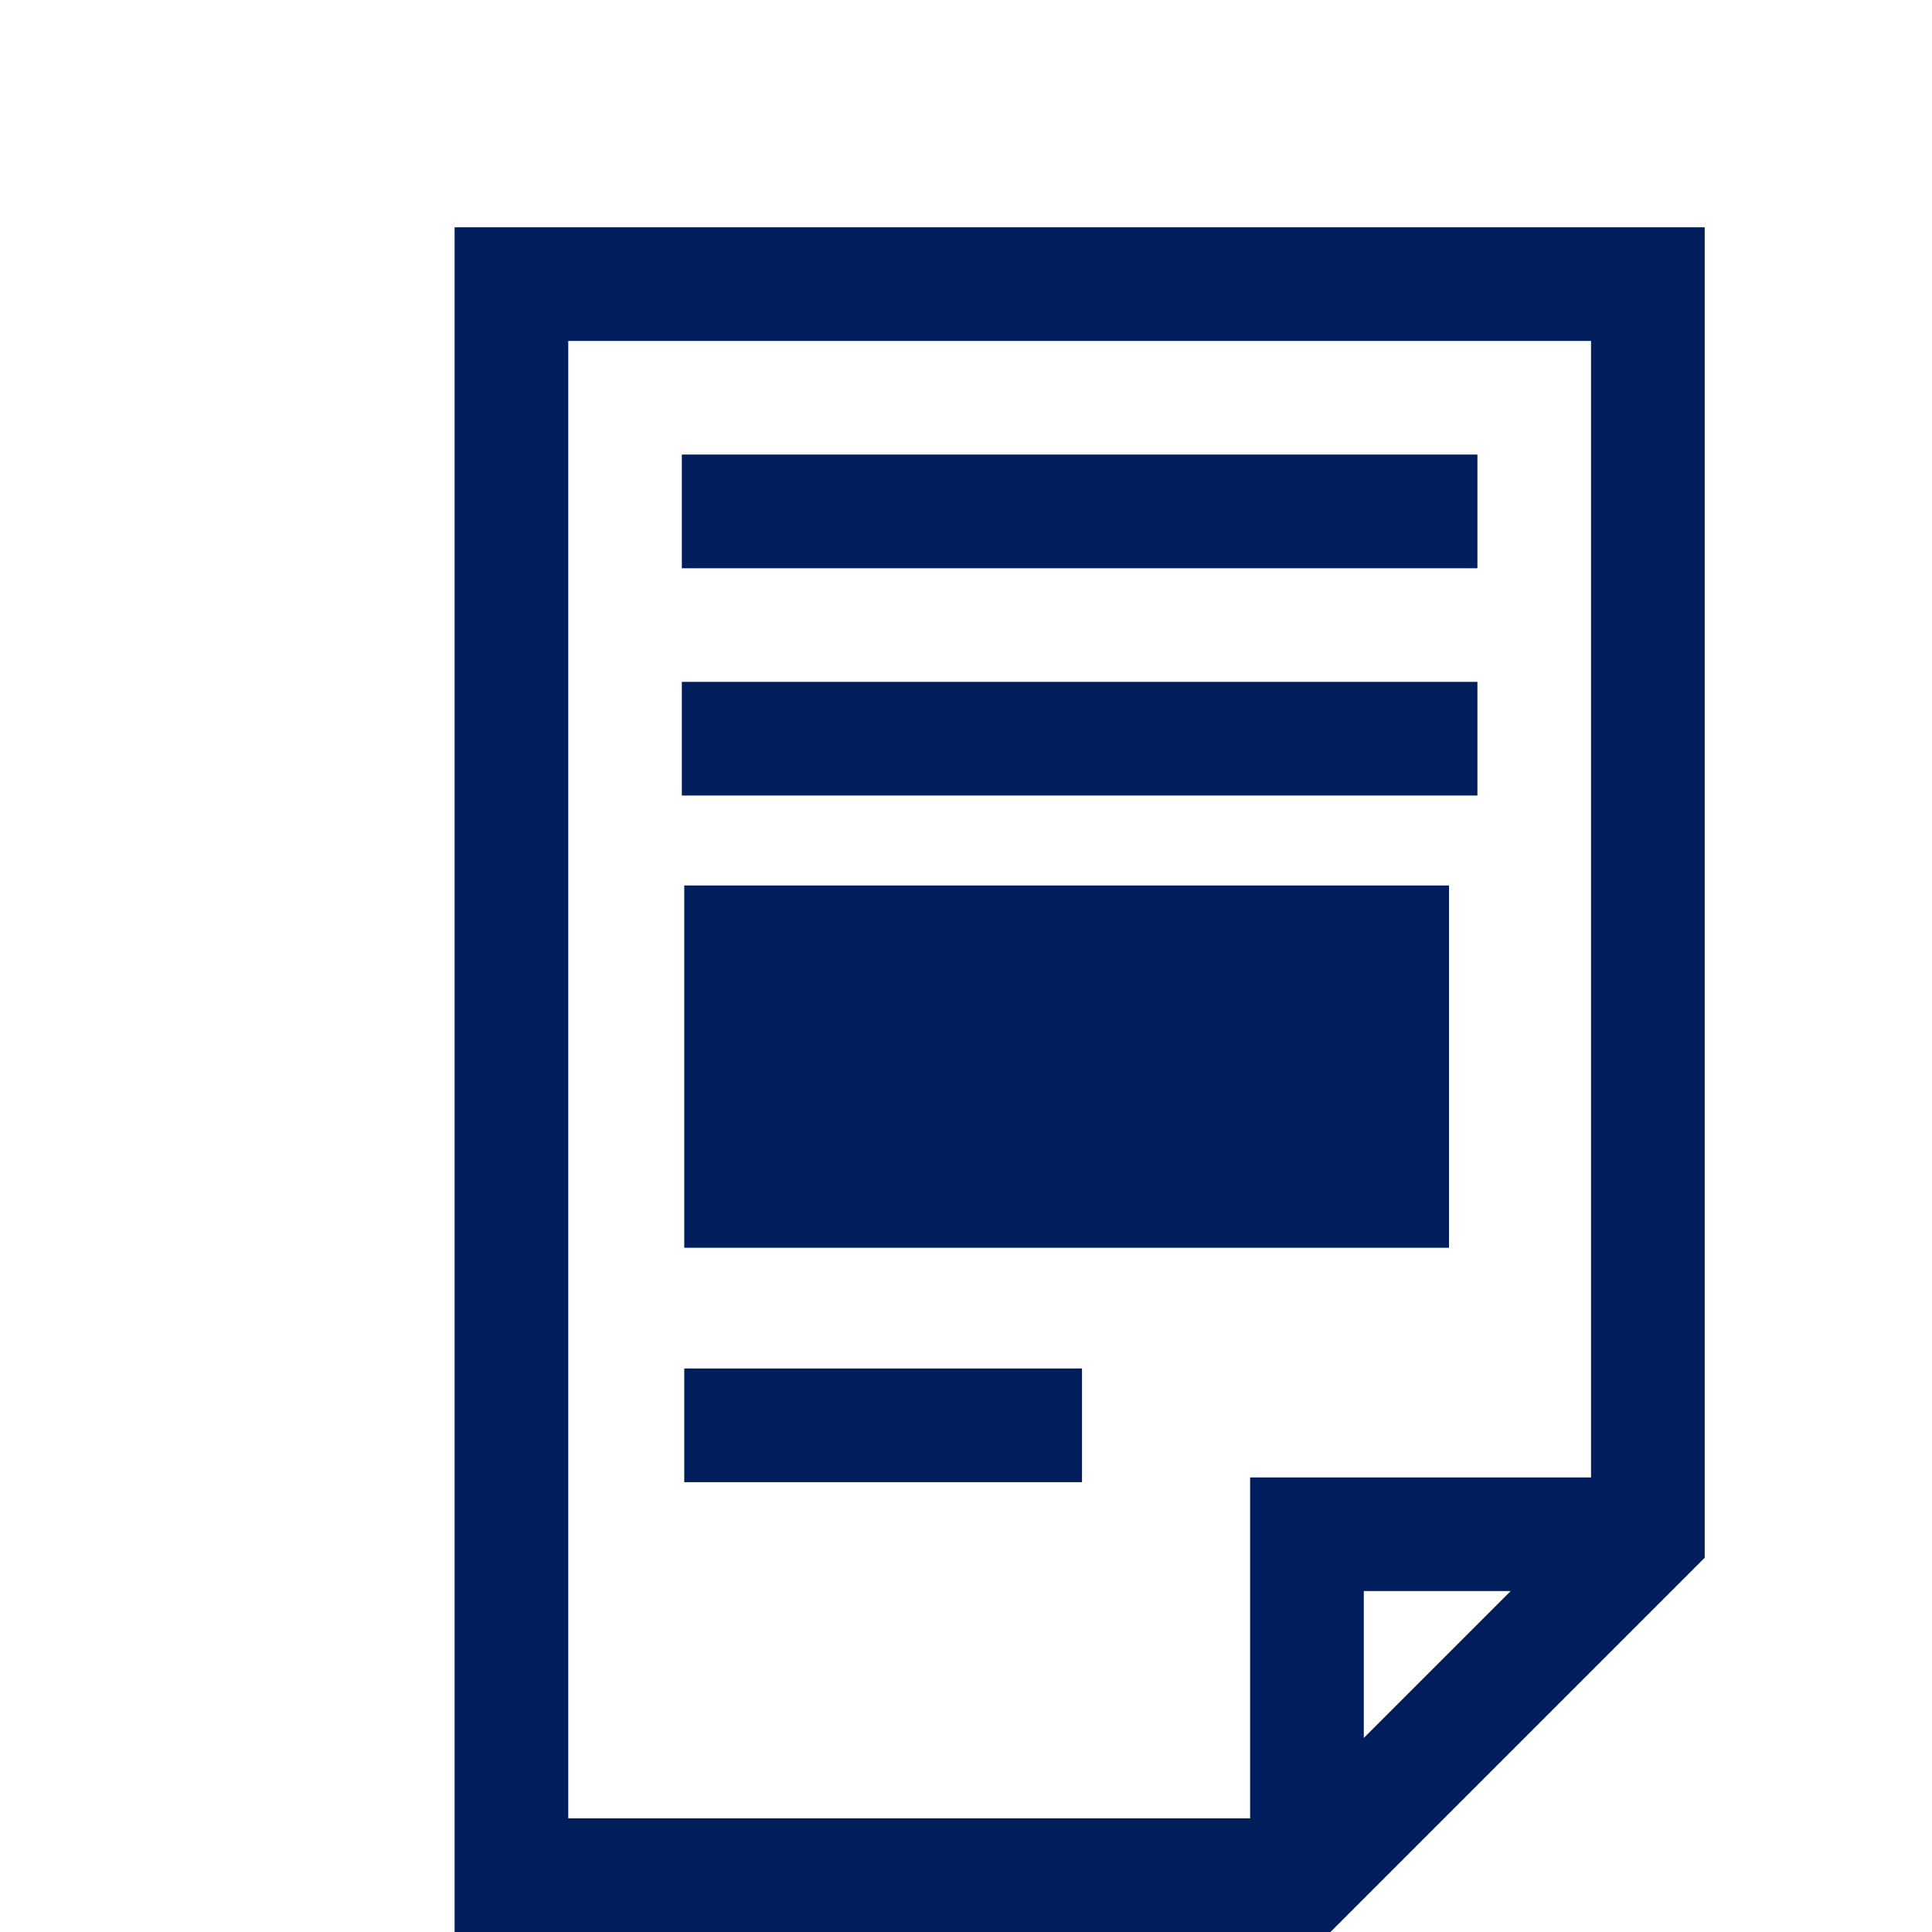
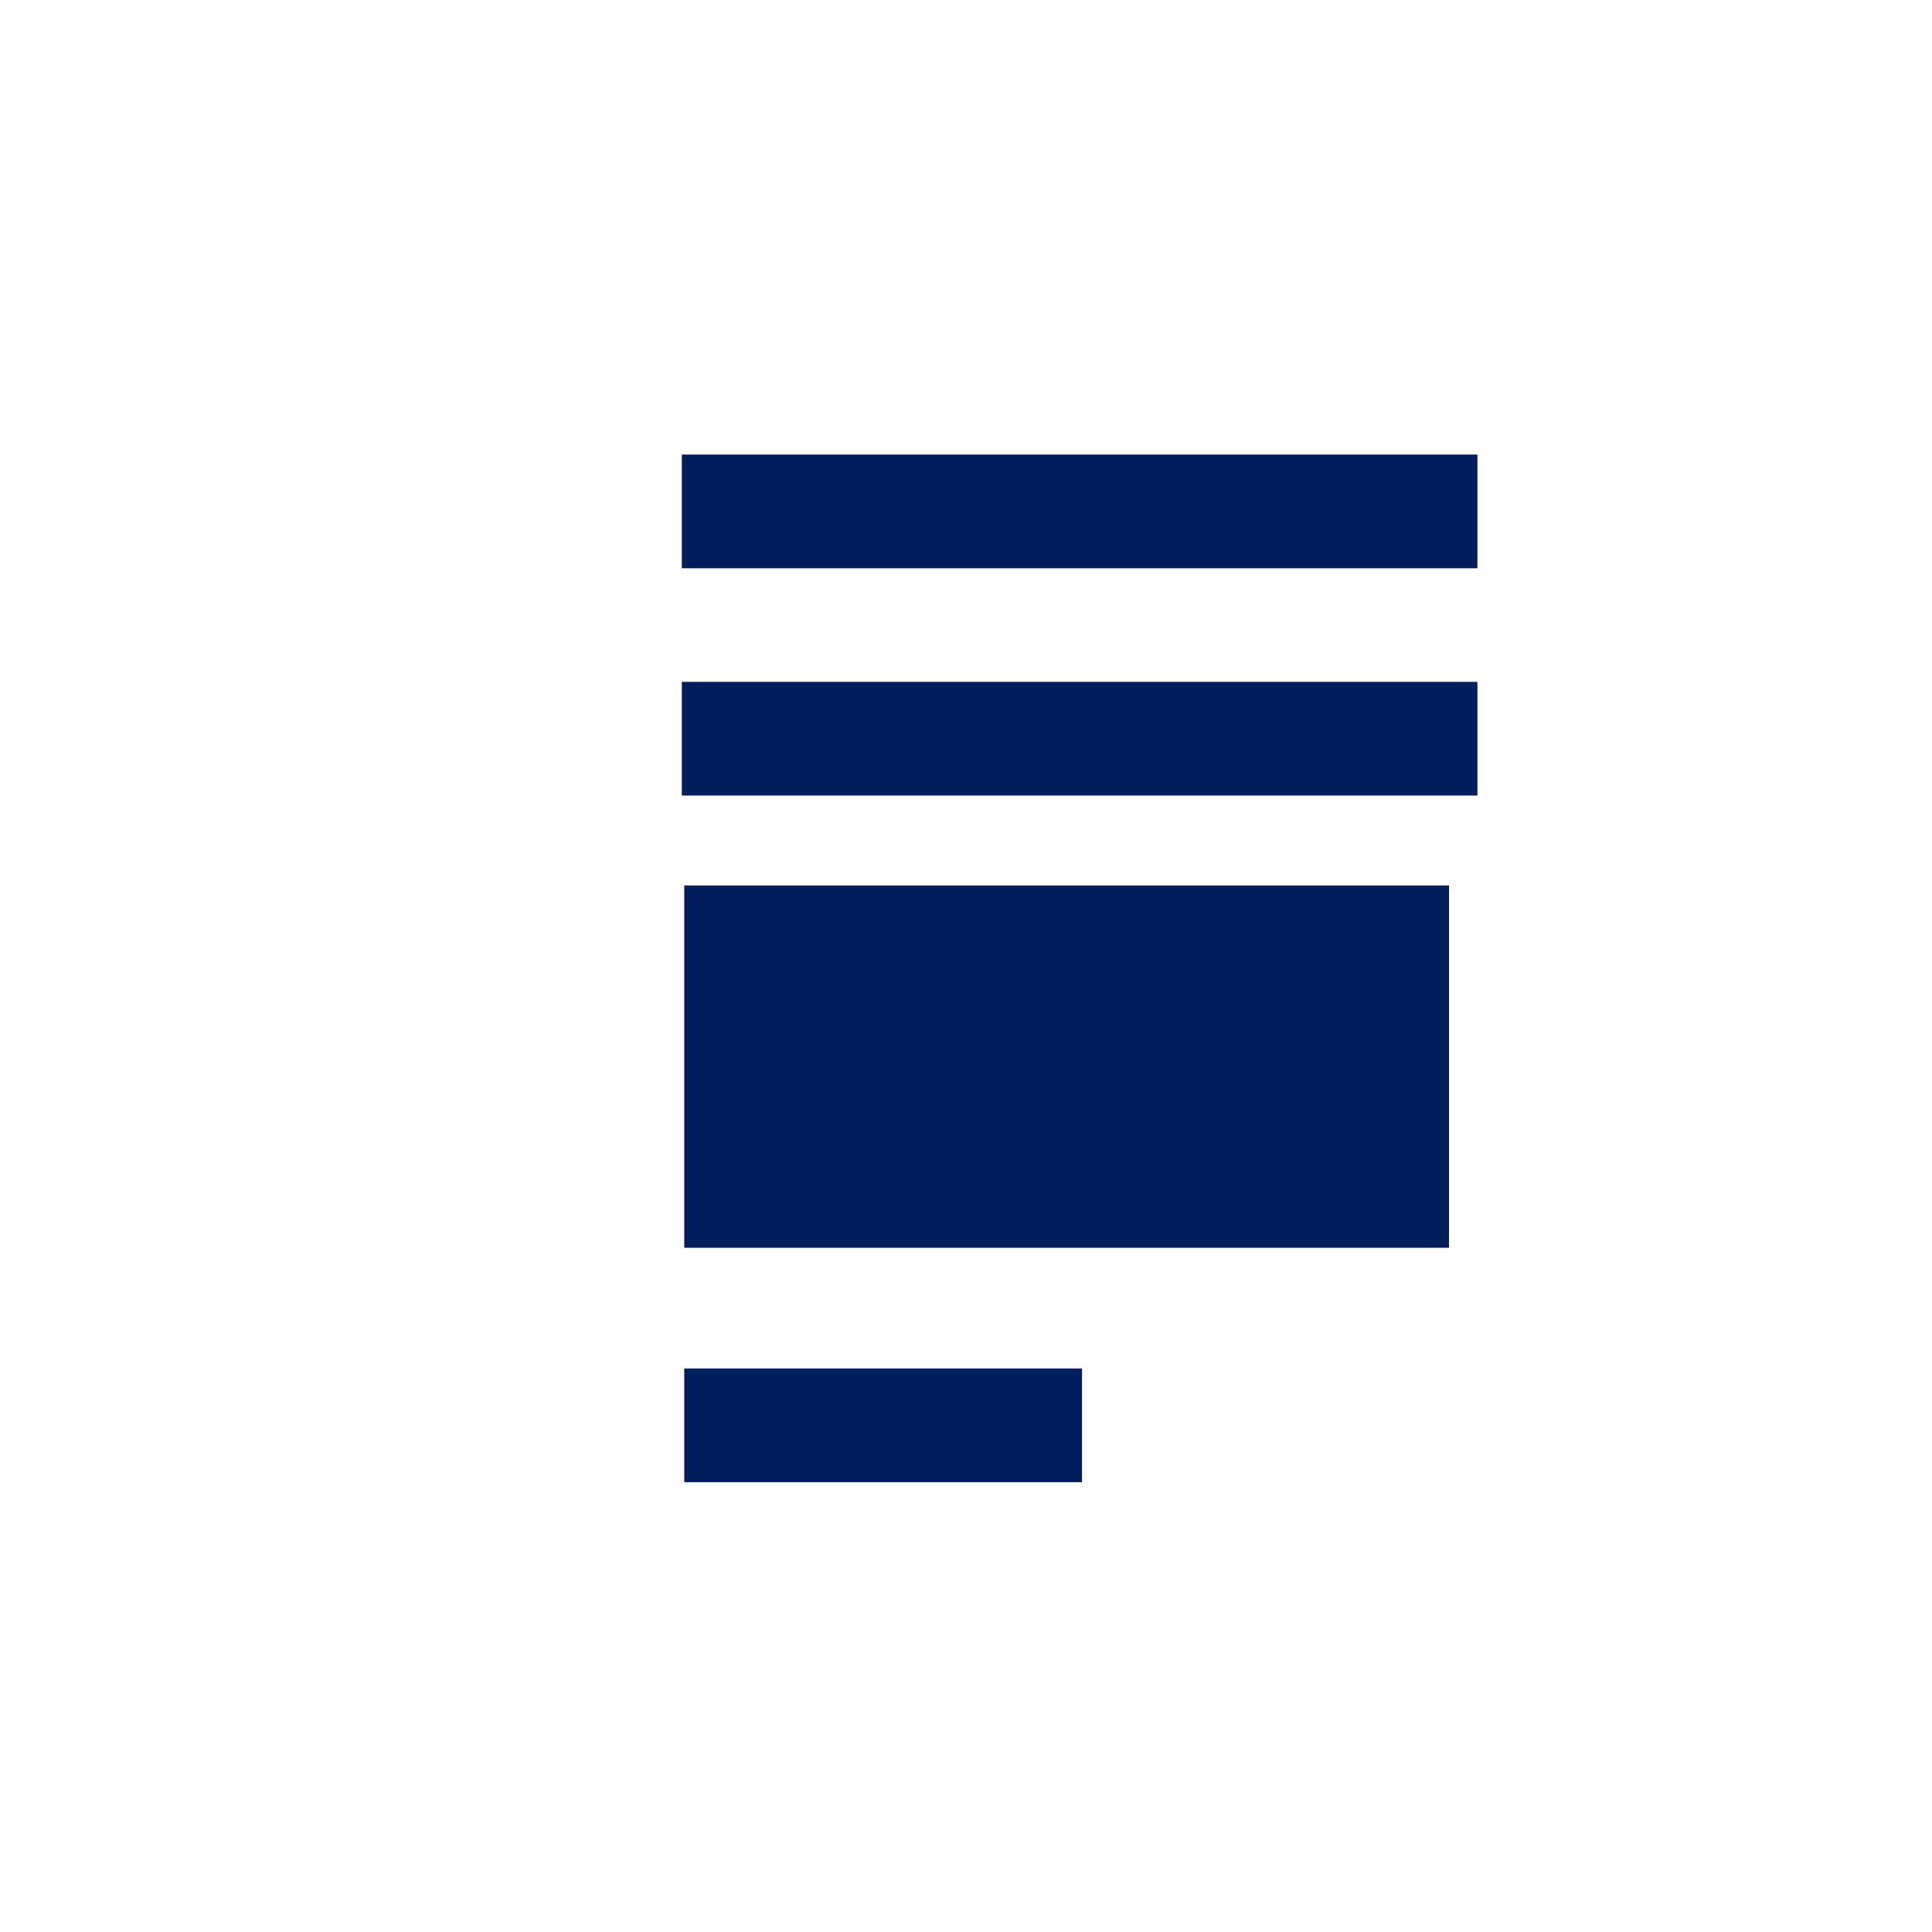
<svg xmlns="http://www.w3.org/2000/svg" width="48" height="48" fill="none">
-   <path d="M38.118 5.647H11.294V48h21.761l9.298-9.298V5.647h-4.235zm-24 2.824h25.411v28.235h-8.47v8.47H14.118V8.471zm23.415 31.058l-3.65 3.65v-3.65h3.65z" fill="#001D5C" />
  <path d="M16.941 11.294h19.765v2.824H16.94v-2.824zm0 5.647h19.765v2.824H16.94V16.94zM17 22h19v9H17v-9zm0 12h9.882v2.824H17V34z" fill="#001D5C" />
</svg>